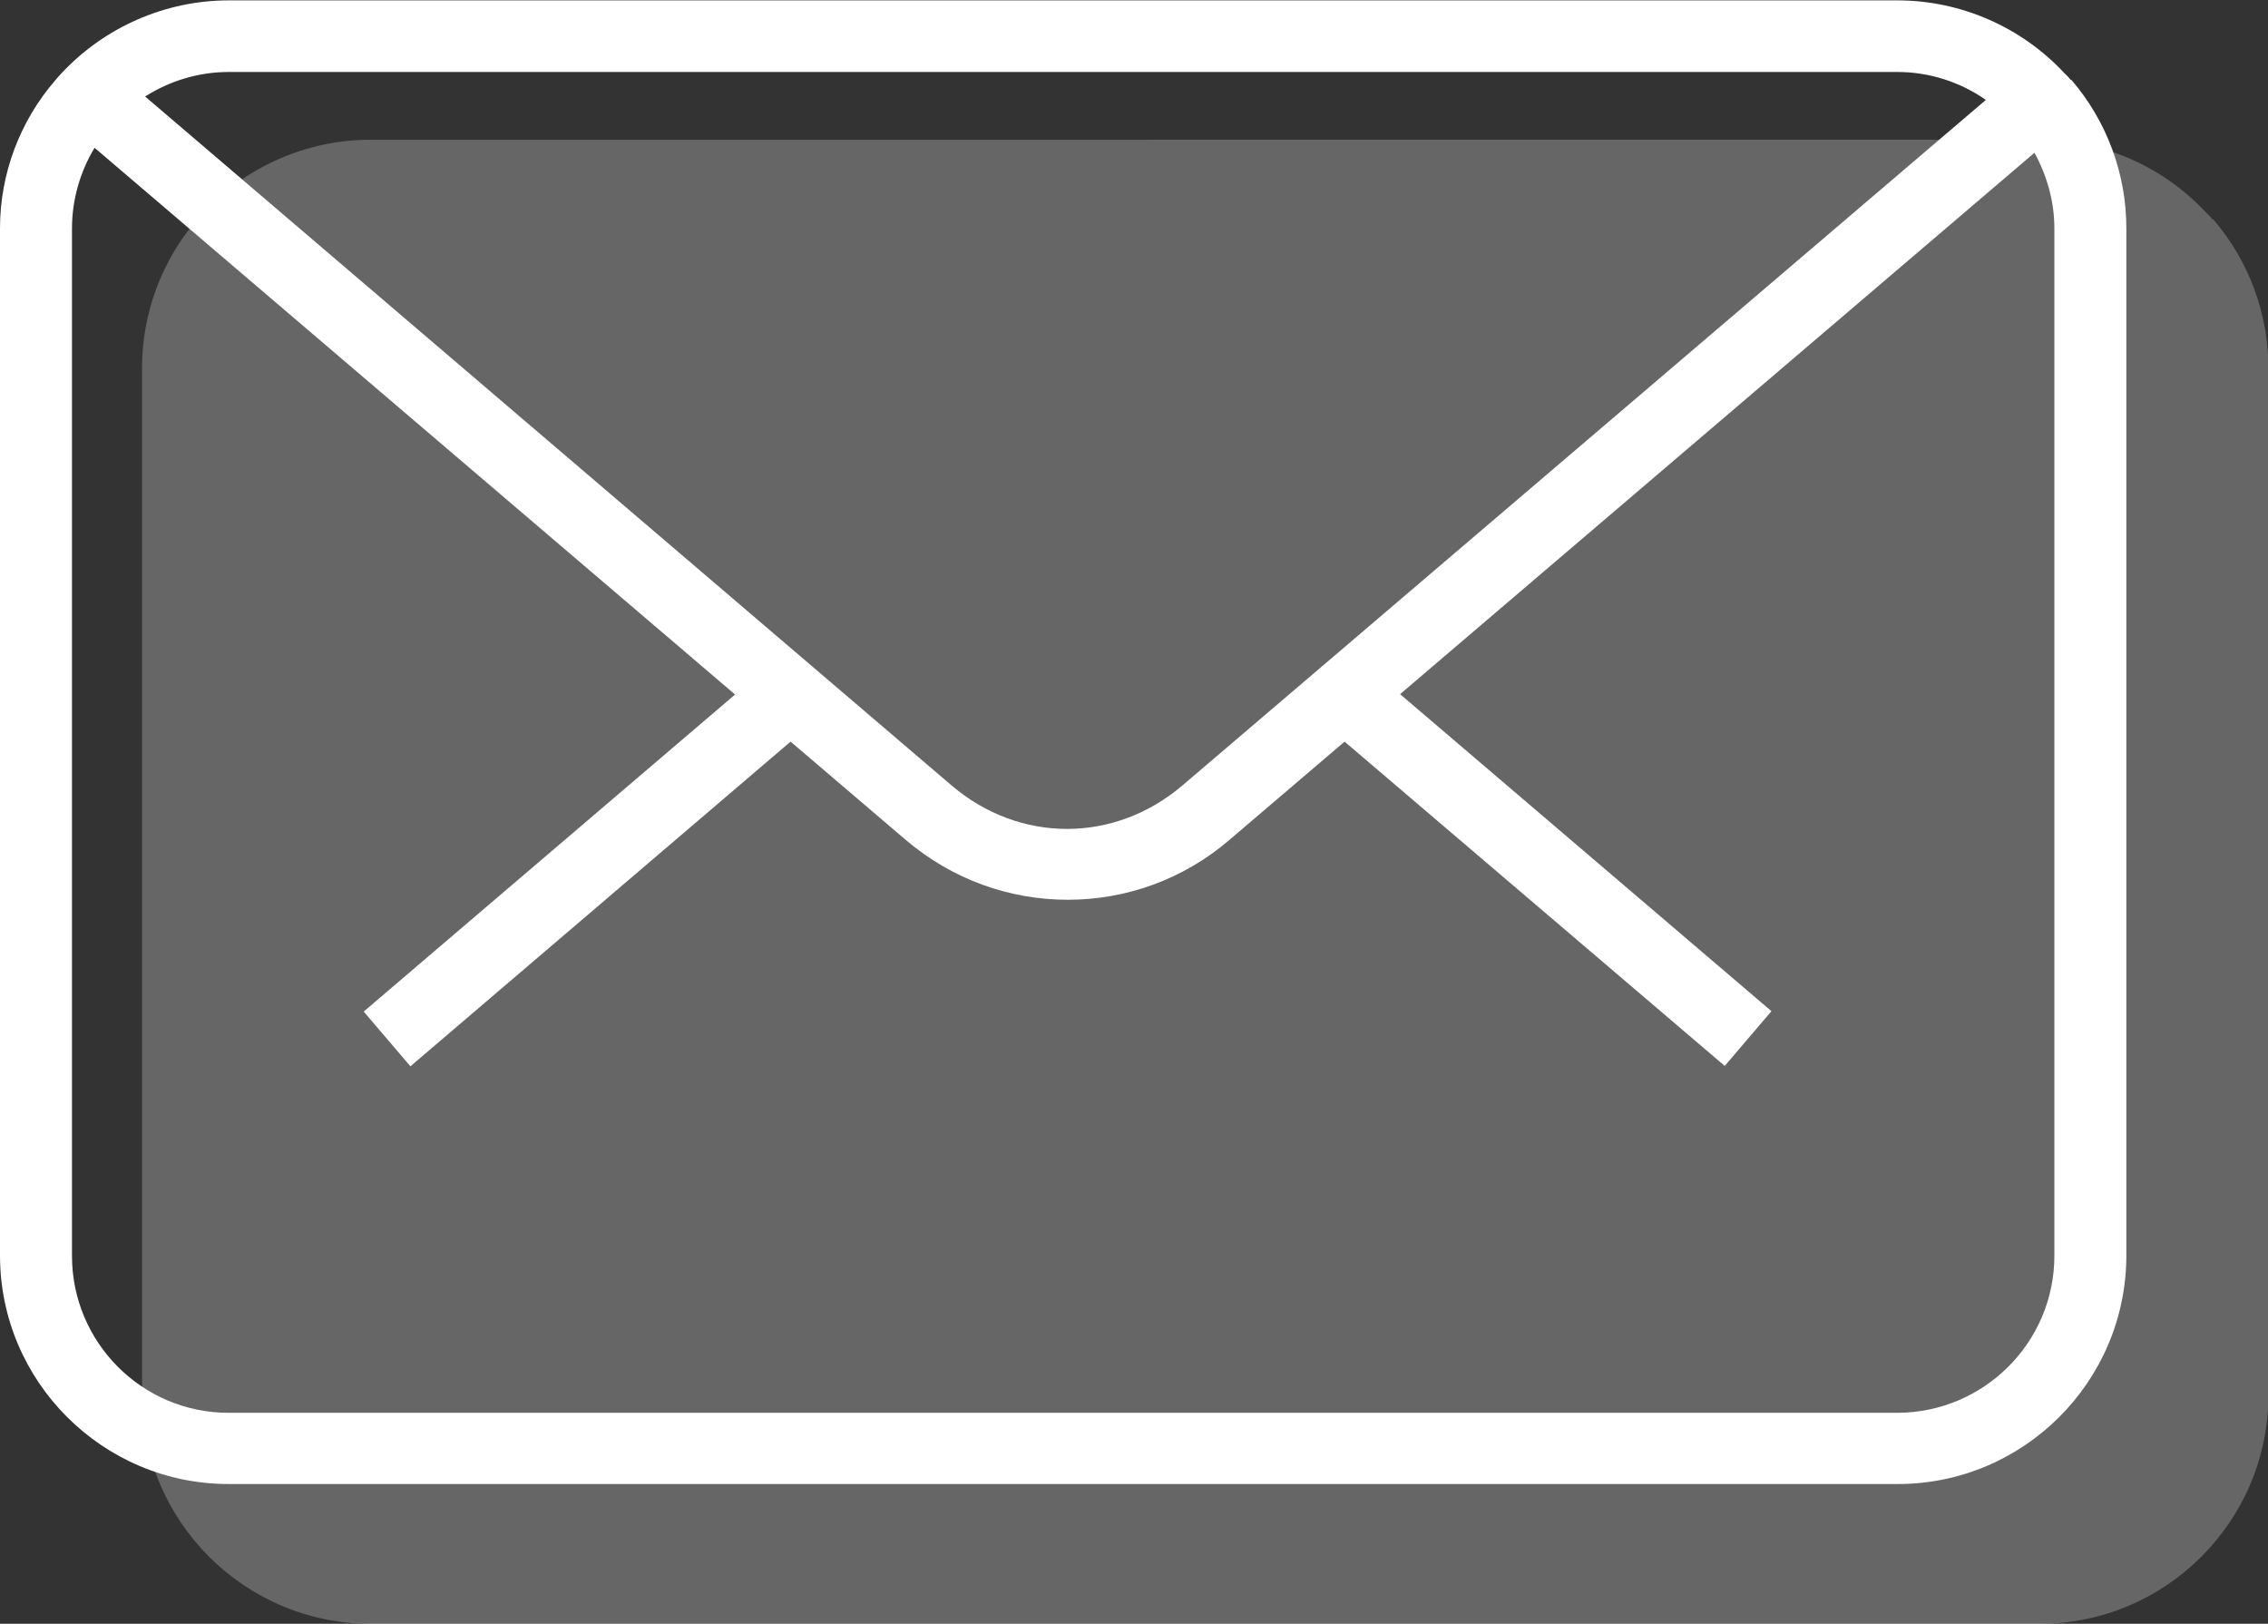
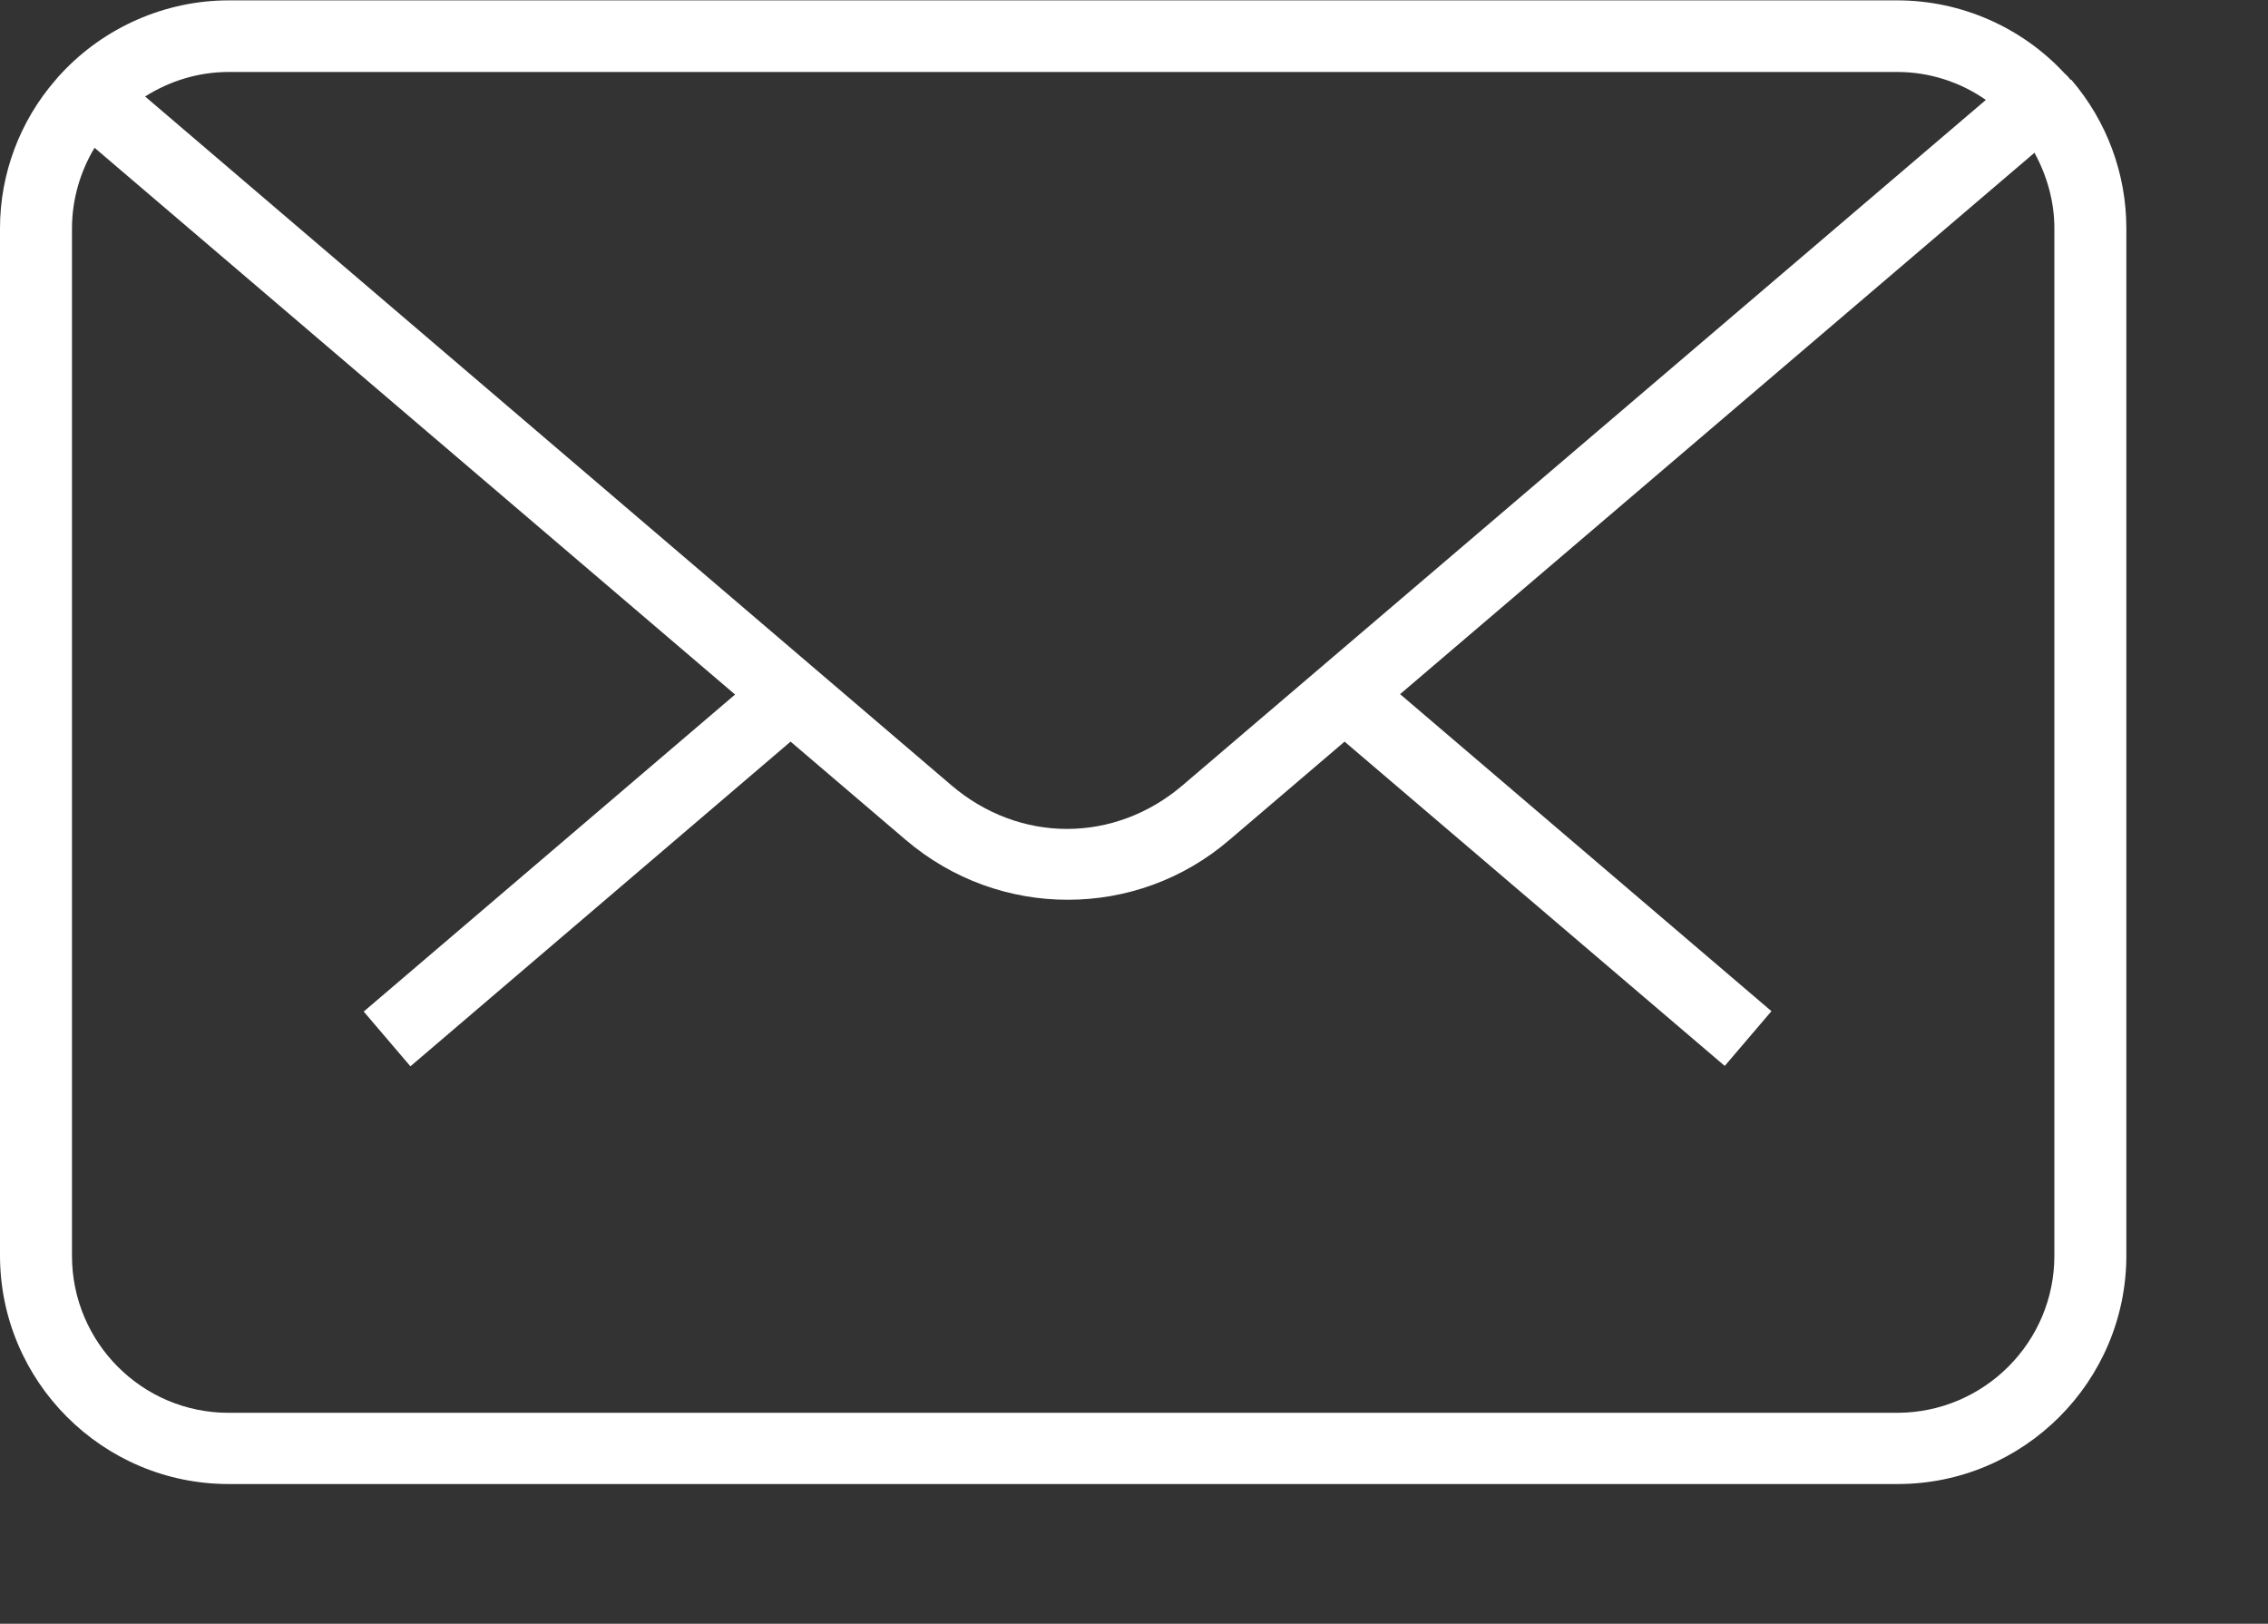
<svg xmlns="http://www.w3.org/2000/svg" id="Ebene_2" width="59.24" height="42.41" viewBox="0 0 59.24 42.41">
  <rect x="0" y="0" width="59.24" height="42.41" fill="#333333" stroke="none" />
  <g id="Ebene_1-2">
-     <path d="m57.79,5.73c-.05-.06-.1-.12-.16-.17-1.12-1.21-2.71-1.91-4.37-1.91H9.67c-1.65,0-3.24.7-4.36,1.9-.06.06-.11.12-.16.18-.93,1.08-1.44,2.46-1.44,3.88v26.83c0,3.29,2.68,5.97,5.97,5.97h43.6c3.29,0,5.97-2.68,5.97-5.97V9.61c0-1.42-.51-2.8-1.44-3.88Z" fill="#fff" opacity=".25" />
    <path d="m54.09,2.09c-.05-.06-.1-.12-.16-.17-1.12-1.21-2.71-1.91-4.37-1.91H5.97c-1.65,0-3.24.7-4.36,1.9-.06.06-.11.12-.16.18C.52,3.16,0,4.54,0,5.96v26.83c0,3.29,2.68,5.97,5.97,5.97h43.6c3.29,0,5.97-2.68,5.97-5.97V5.96c0-1.42-.51-2.8-1.44-3.88Zm-48.12-.21h43.59c.83,0,1.64.26,2.31.73l-20.98,17.9c-1.78,1.52-4.26,1.52-6.04,0L3.79,2.52c.65-.41,1.4-.64,2.18-.64Zm47.69,30.92c0,2.26-1.84,4.09-4.09,4.1H5.97c-2.26,0-4.09-1.84-4.09-4.1V5.97c0-.75.21-1.48.59-2.11l16.73,14.28-9.7,8.28,1.22,1.43,9.93-8.48,3,2.56c1.23,1.05,2.73,1.57,4.24,1.57s3.01-.52,4.23-1.57l3-2.56,9.93,8.47,1.22-1.43-9.7-8.28L53.14,3.99c.33.6.52,1.28.52,1.97v26.83Z" fill="#fff" />
  </g>
</svg>